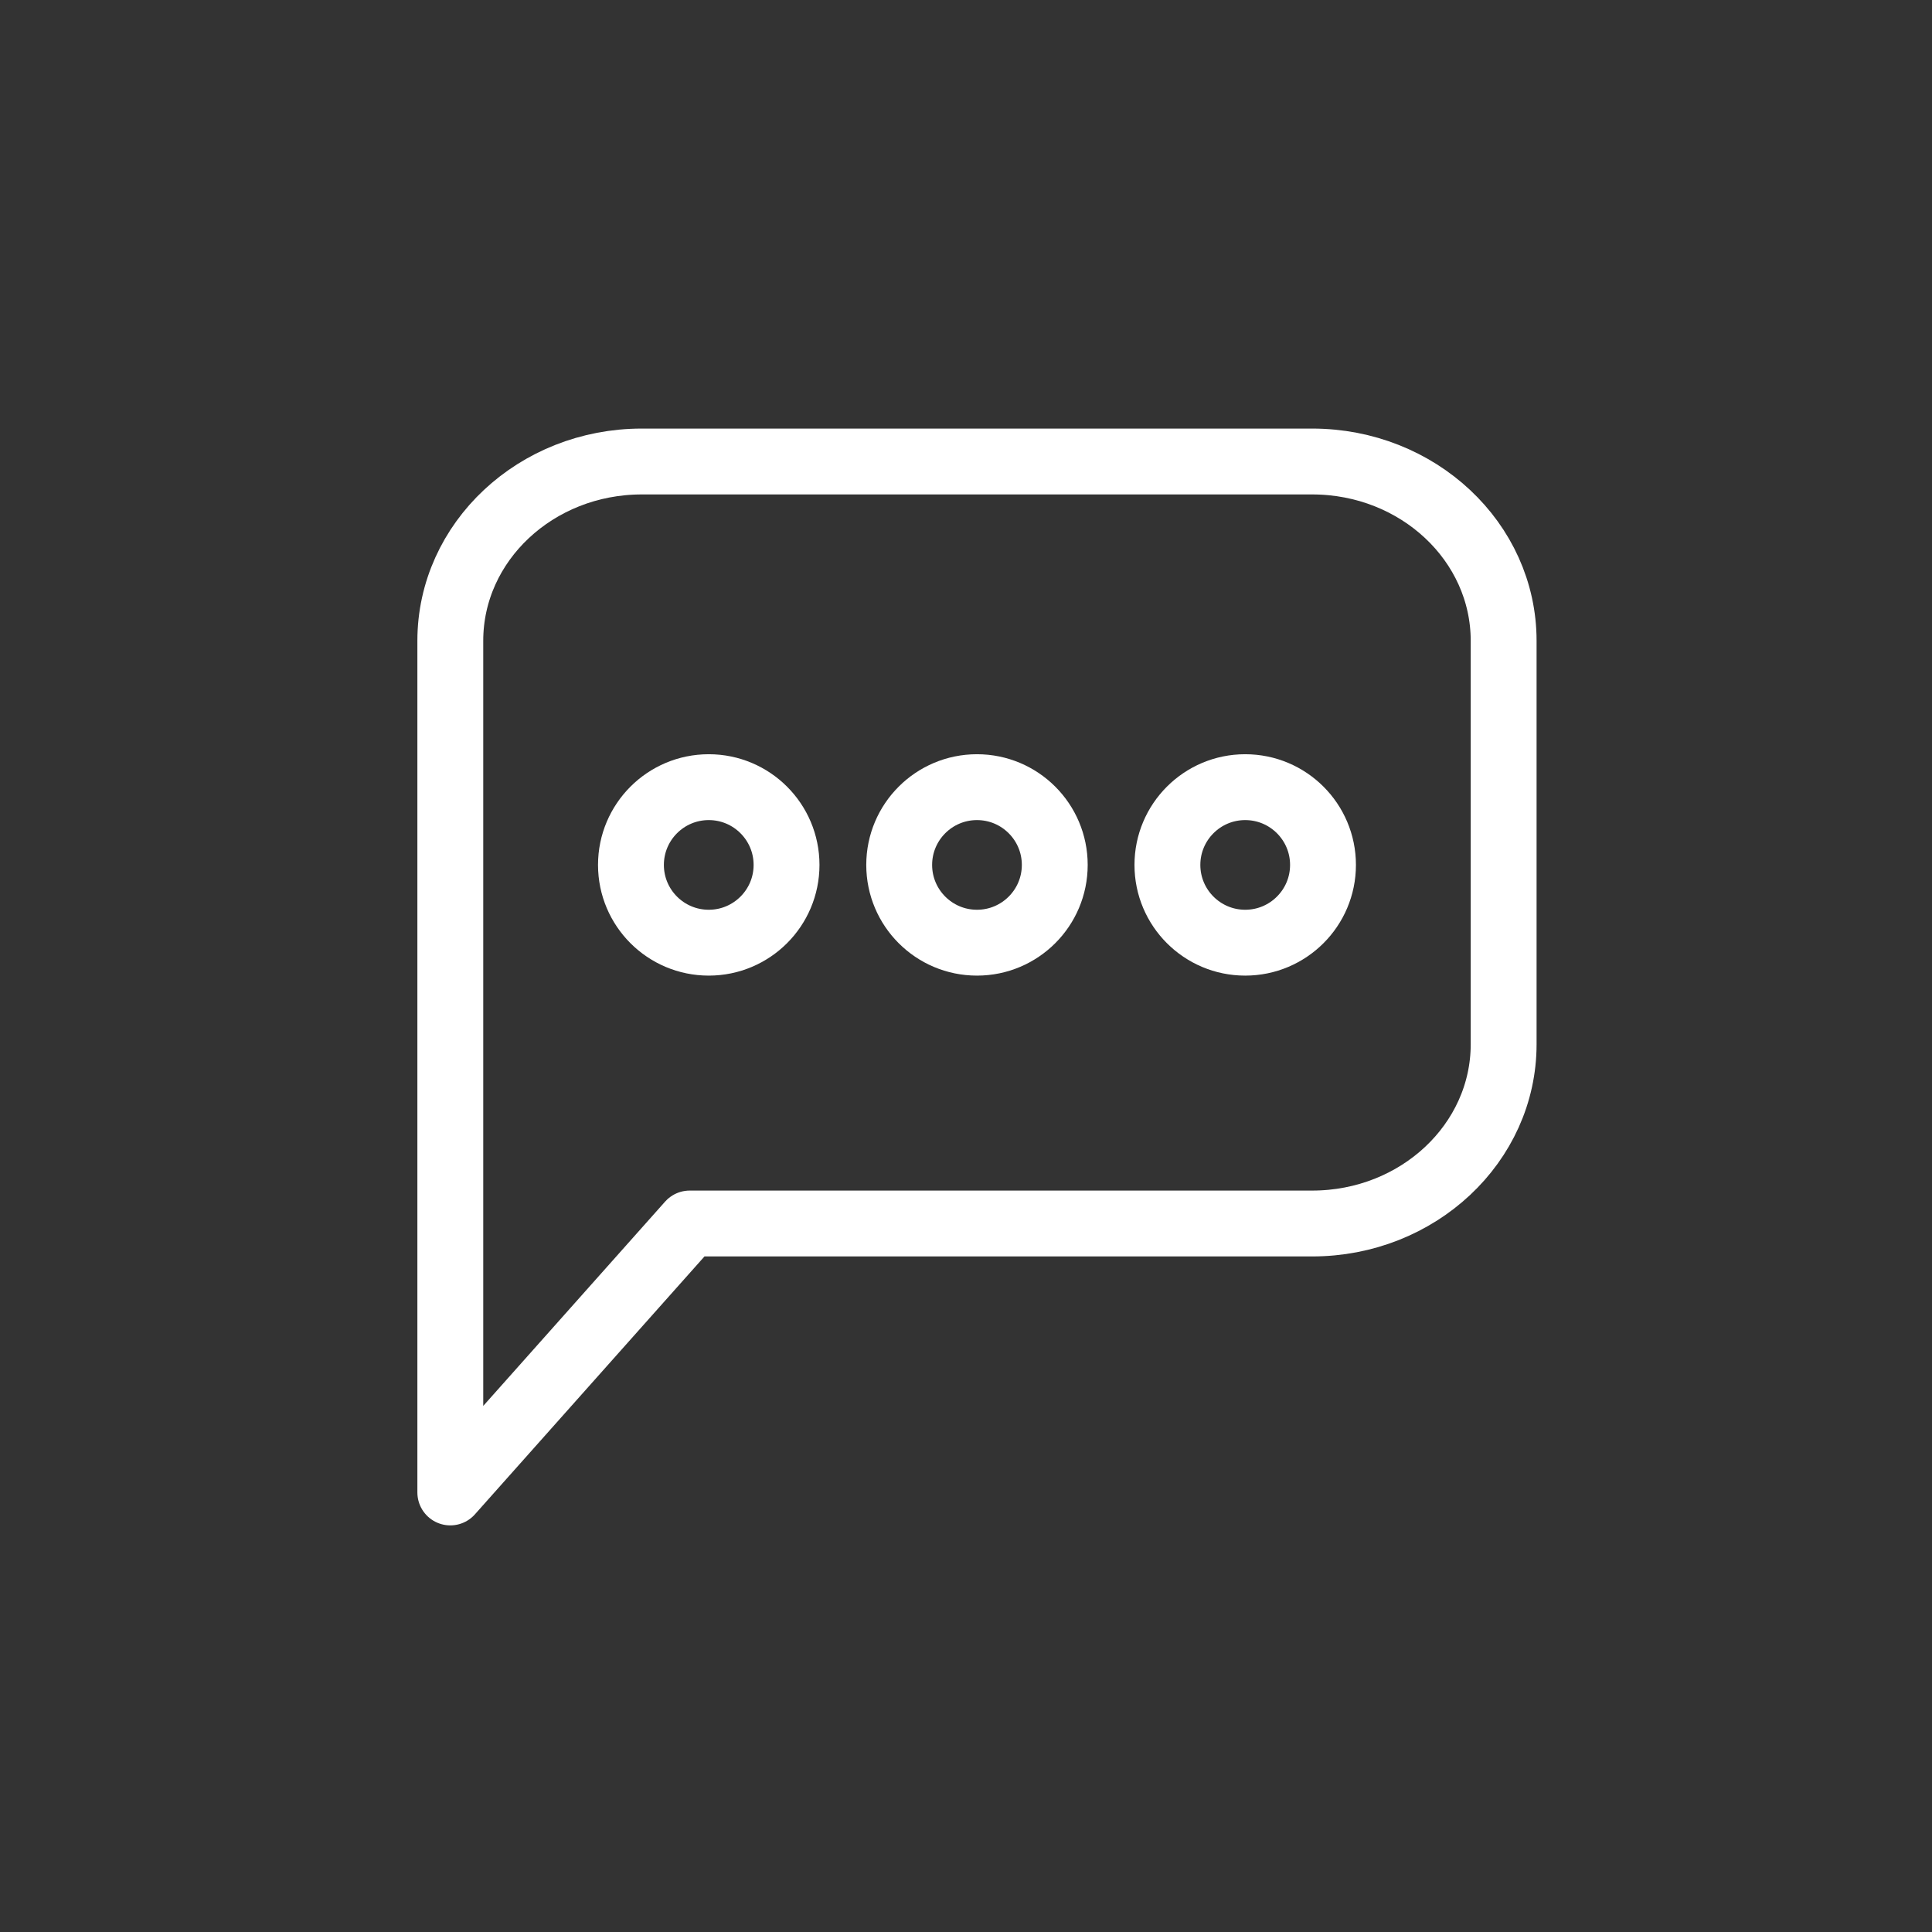
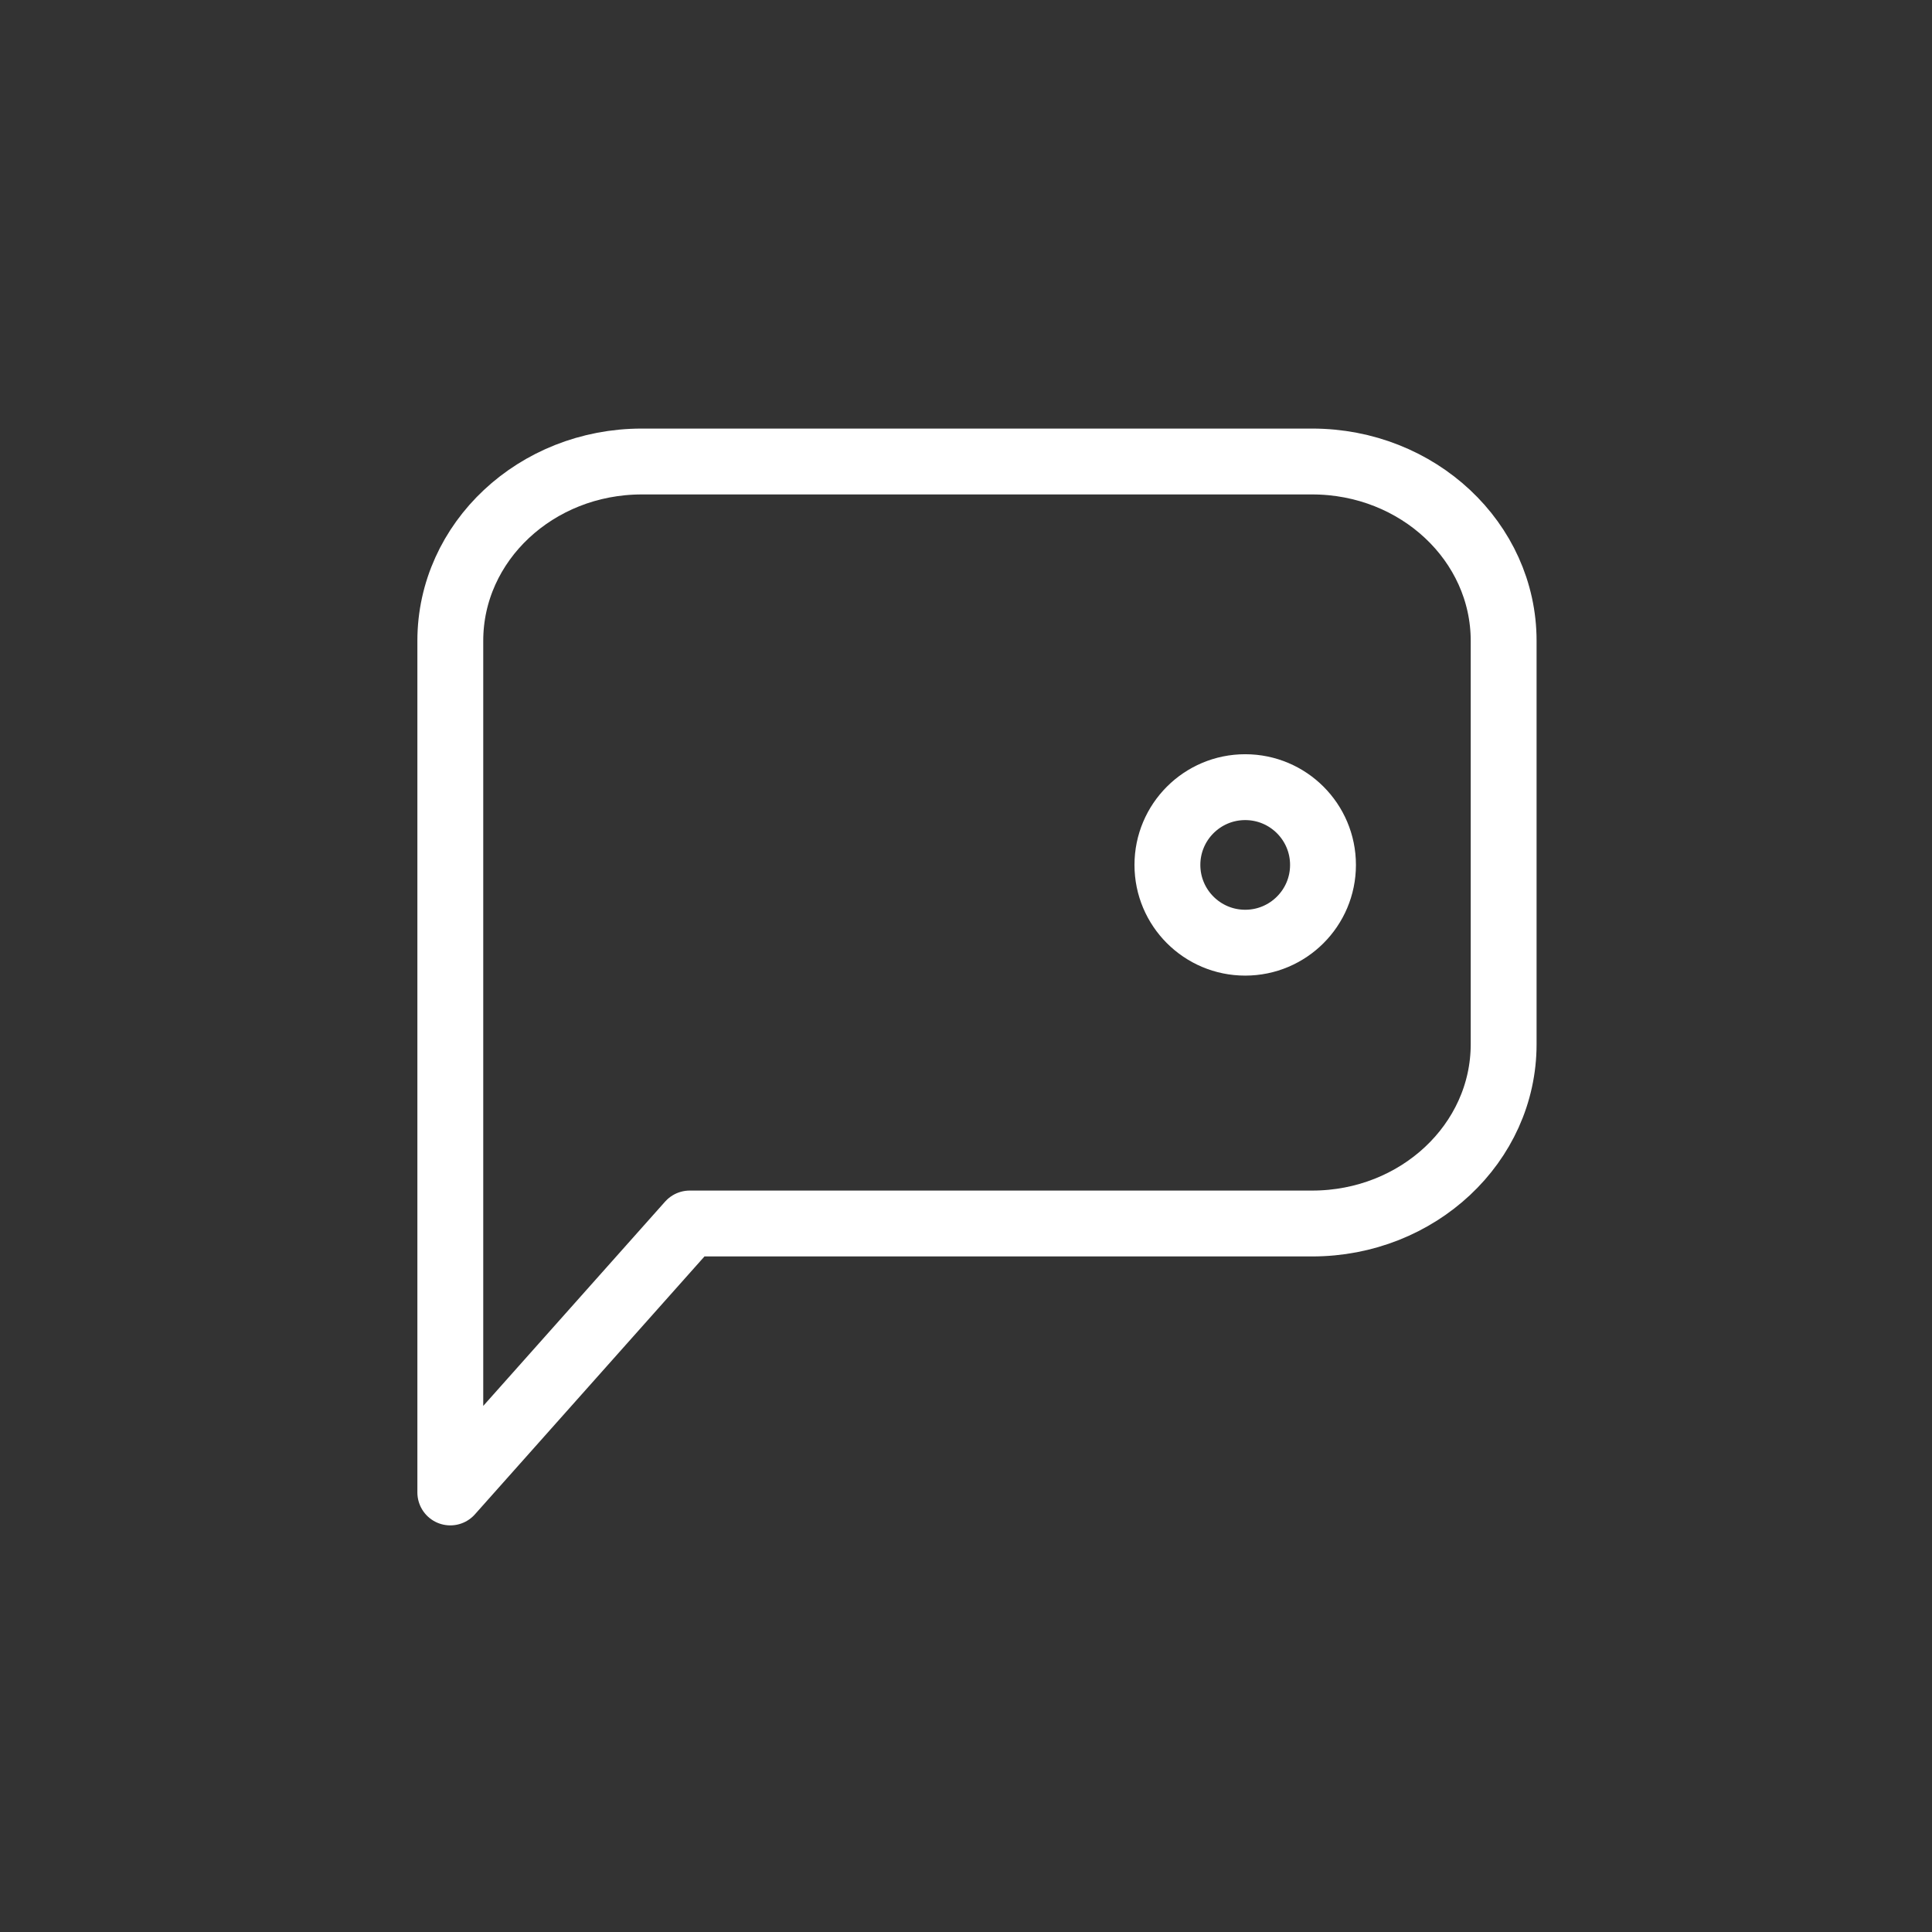
<svg xmlns="http://www.w3.org/2000/svg" width="88px" height="88px" viewBox="0 0 88 88" version="1.1">
  <rect x="0" y="0" width="88" height="88" fill="#333333" stroke="none" />
  <title>Artboard 2 Copy 2</title>
  <desc>Created with Sketch.</desc>
  <defs />
  <g id="Page-1" stroke="none" stroke-width="1" fill="none" fill-rule="evenodd" stroke-linecap="round" stroke-linejoin="round">
    <g id="Artboard-2-Copy-2" stroke="#FFFFFF" stroke-width="3">
      <g id="Group-57" transform="translate(20, 21)">
        <path d="M39.766,0.021 L9.234,0.021 C4.417,0.021 0.511,3.677 0.511,8.188 L0.511,36.142 L0.511,46.979 L11.415,34.729 L39.766,34.729 C44.583,34.729 48.489,31.073 48.489,26.562 L48.489,8.188 C48.489,3.677 44.583,0.021 39.766,0.021 L39.766,0.021 Z" id="Stroke-49" />
-         <path d="M15.826,18.396 C15.826,20.352 14.239,21.938 12.283,21.938 C10.326,21.938 8.739,20.352 8.739,18.396 C8.739,16.44 10.326,14.854 12.283,14.854 C14.239,14.854 15.826,16.44 15.826,18.396 Z" id="Stroke-51" />
-         <path d="M28.043,18.396 C28.043,20.352 26.456,21.938 24.5,21.938 C22.544,21.938 20.957,20.352 20.957,18.396 C20.957,16.44 22.544,14.854 24.5,14.854 C26.456,14.854 28.043,16.44 28.043,18.396 Z" id="Stroke-53" />
        <path d="M40.261,18.396 C40.261,20.352 38.674,21.938 36.717,21.938 C34.761,21.938 33.174,20.352 33.174,18.396 C33.174,16.44 34.761,14.854 36.717,14.854 C38.674,14.854 40.261,16.44 40.261,18.396 Z" id="Stroke-55" />
      </g>
    </g>
  </g>
</svg>